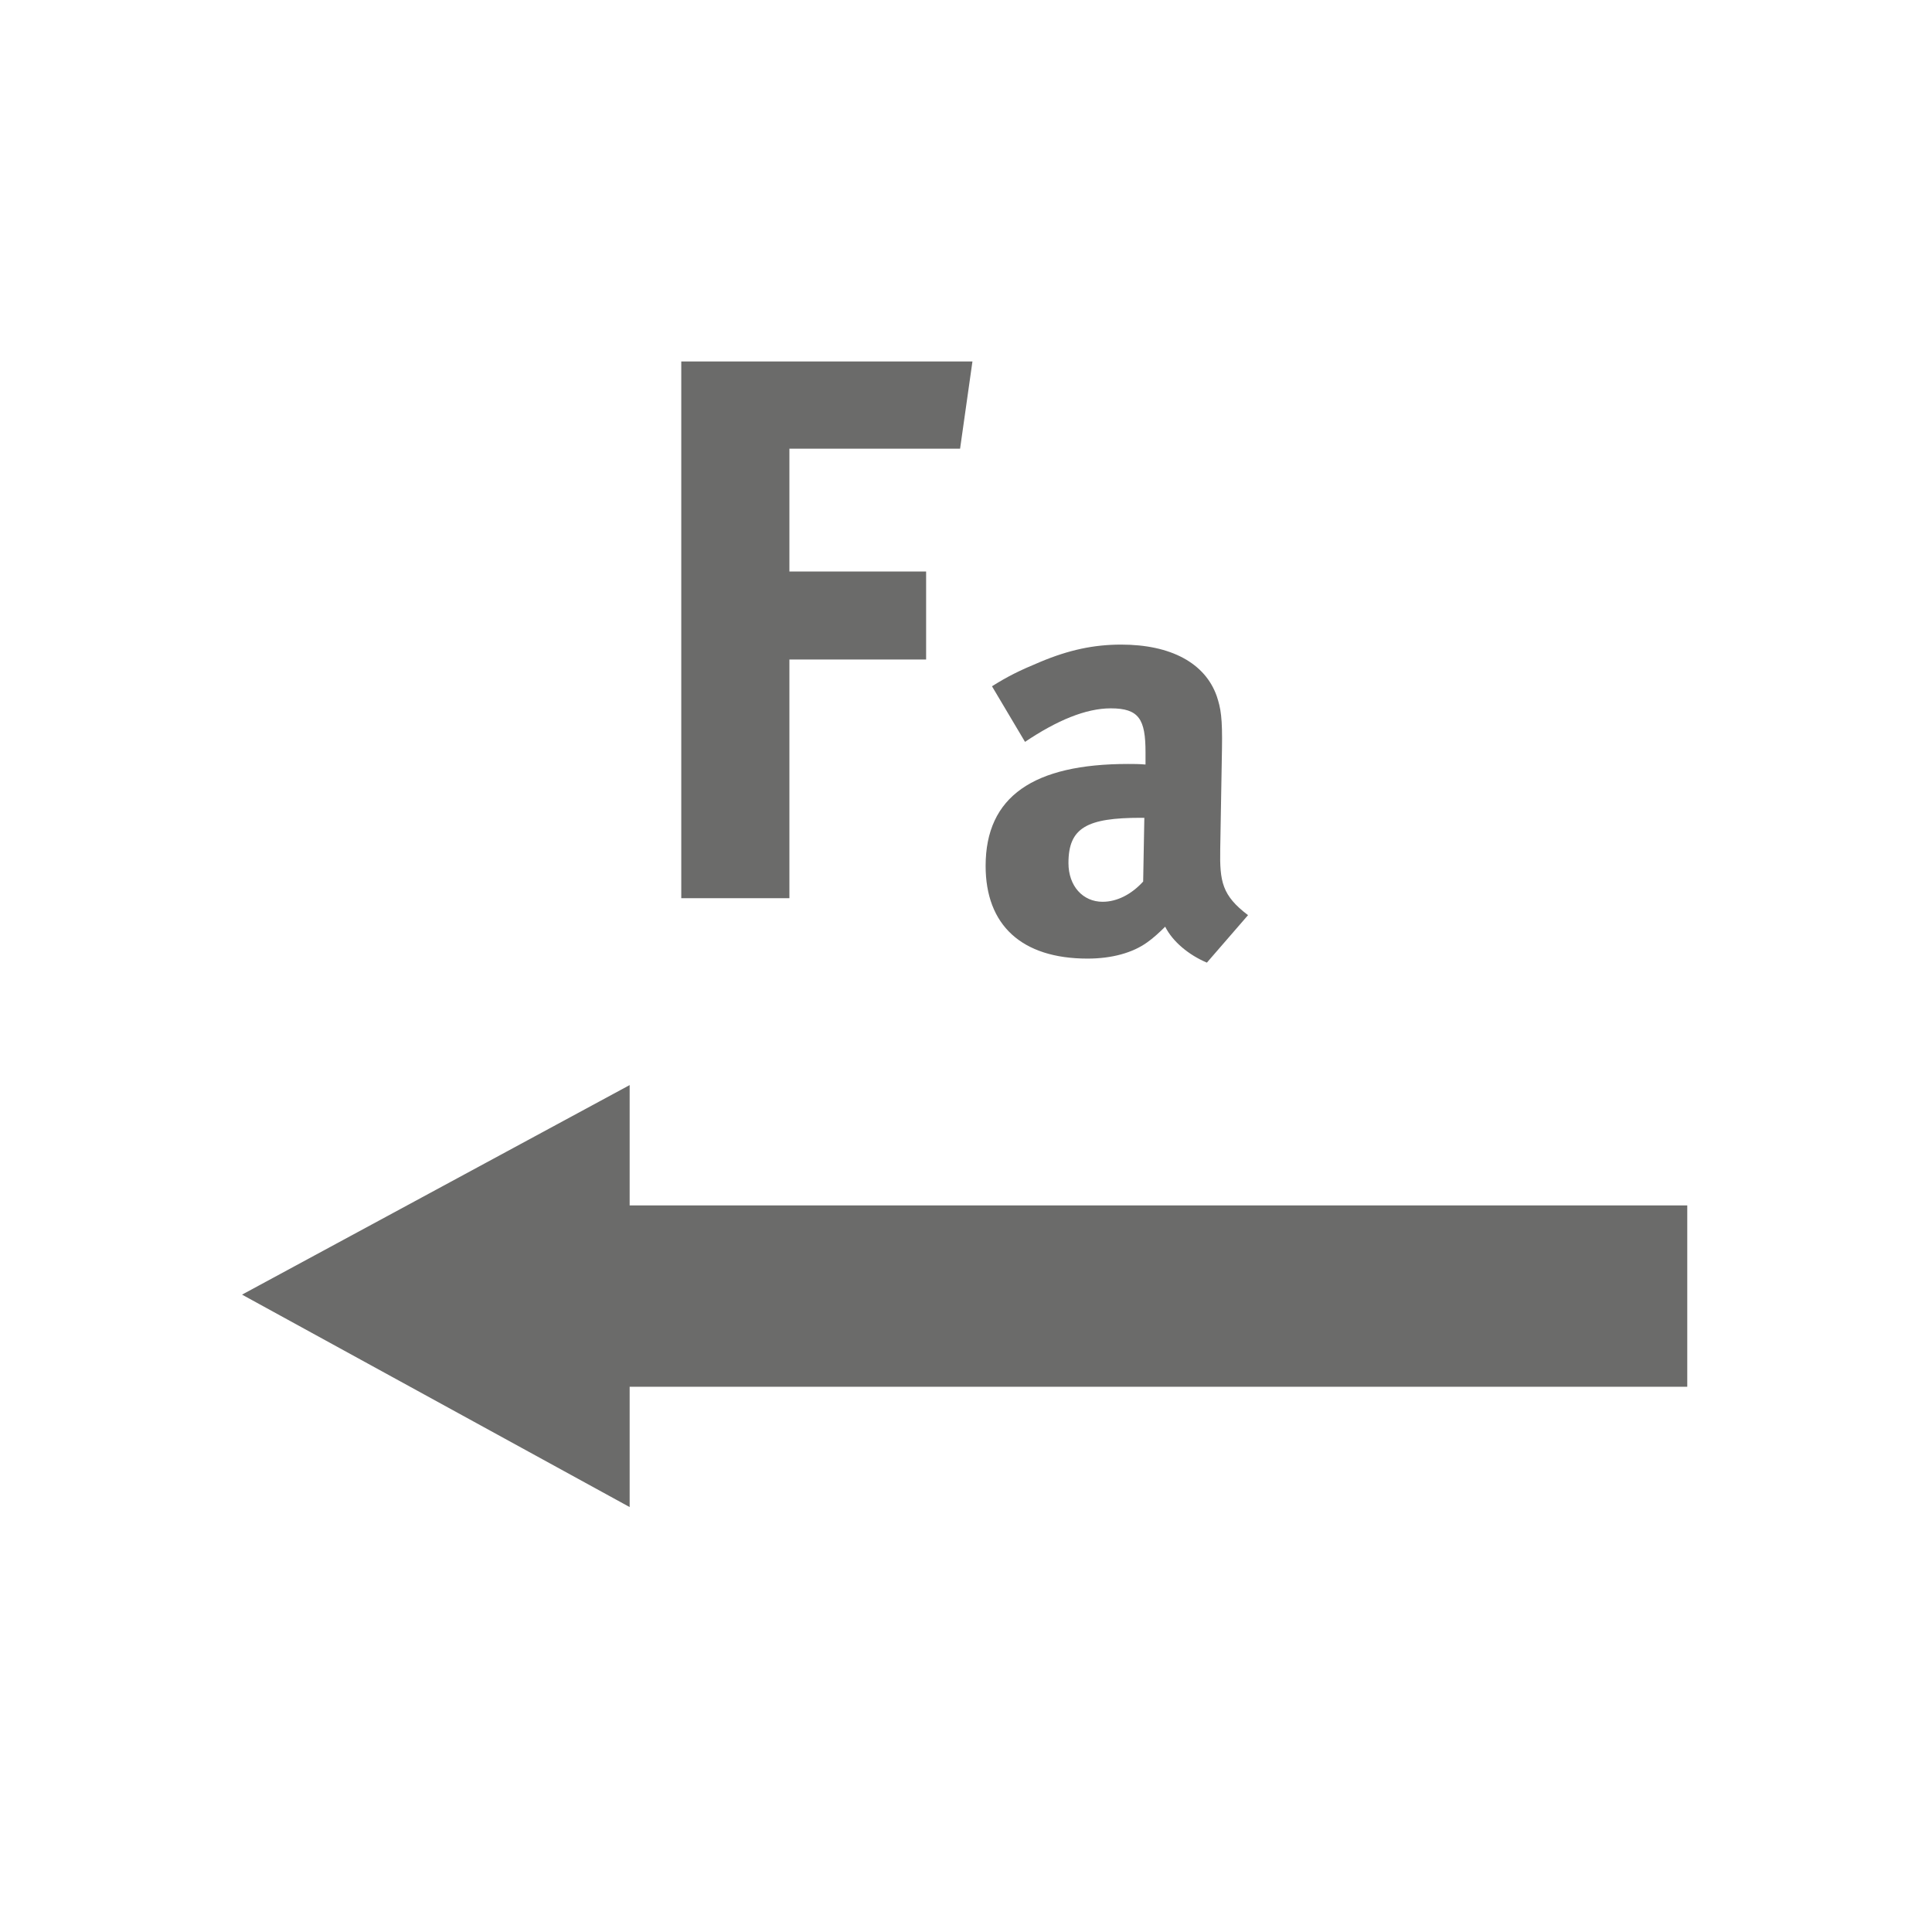
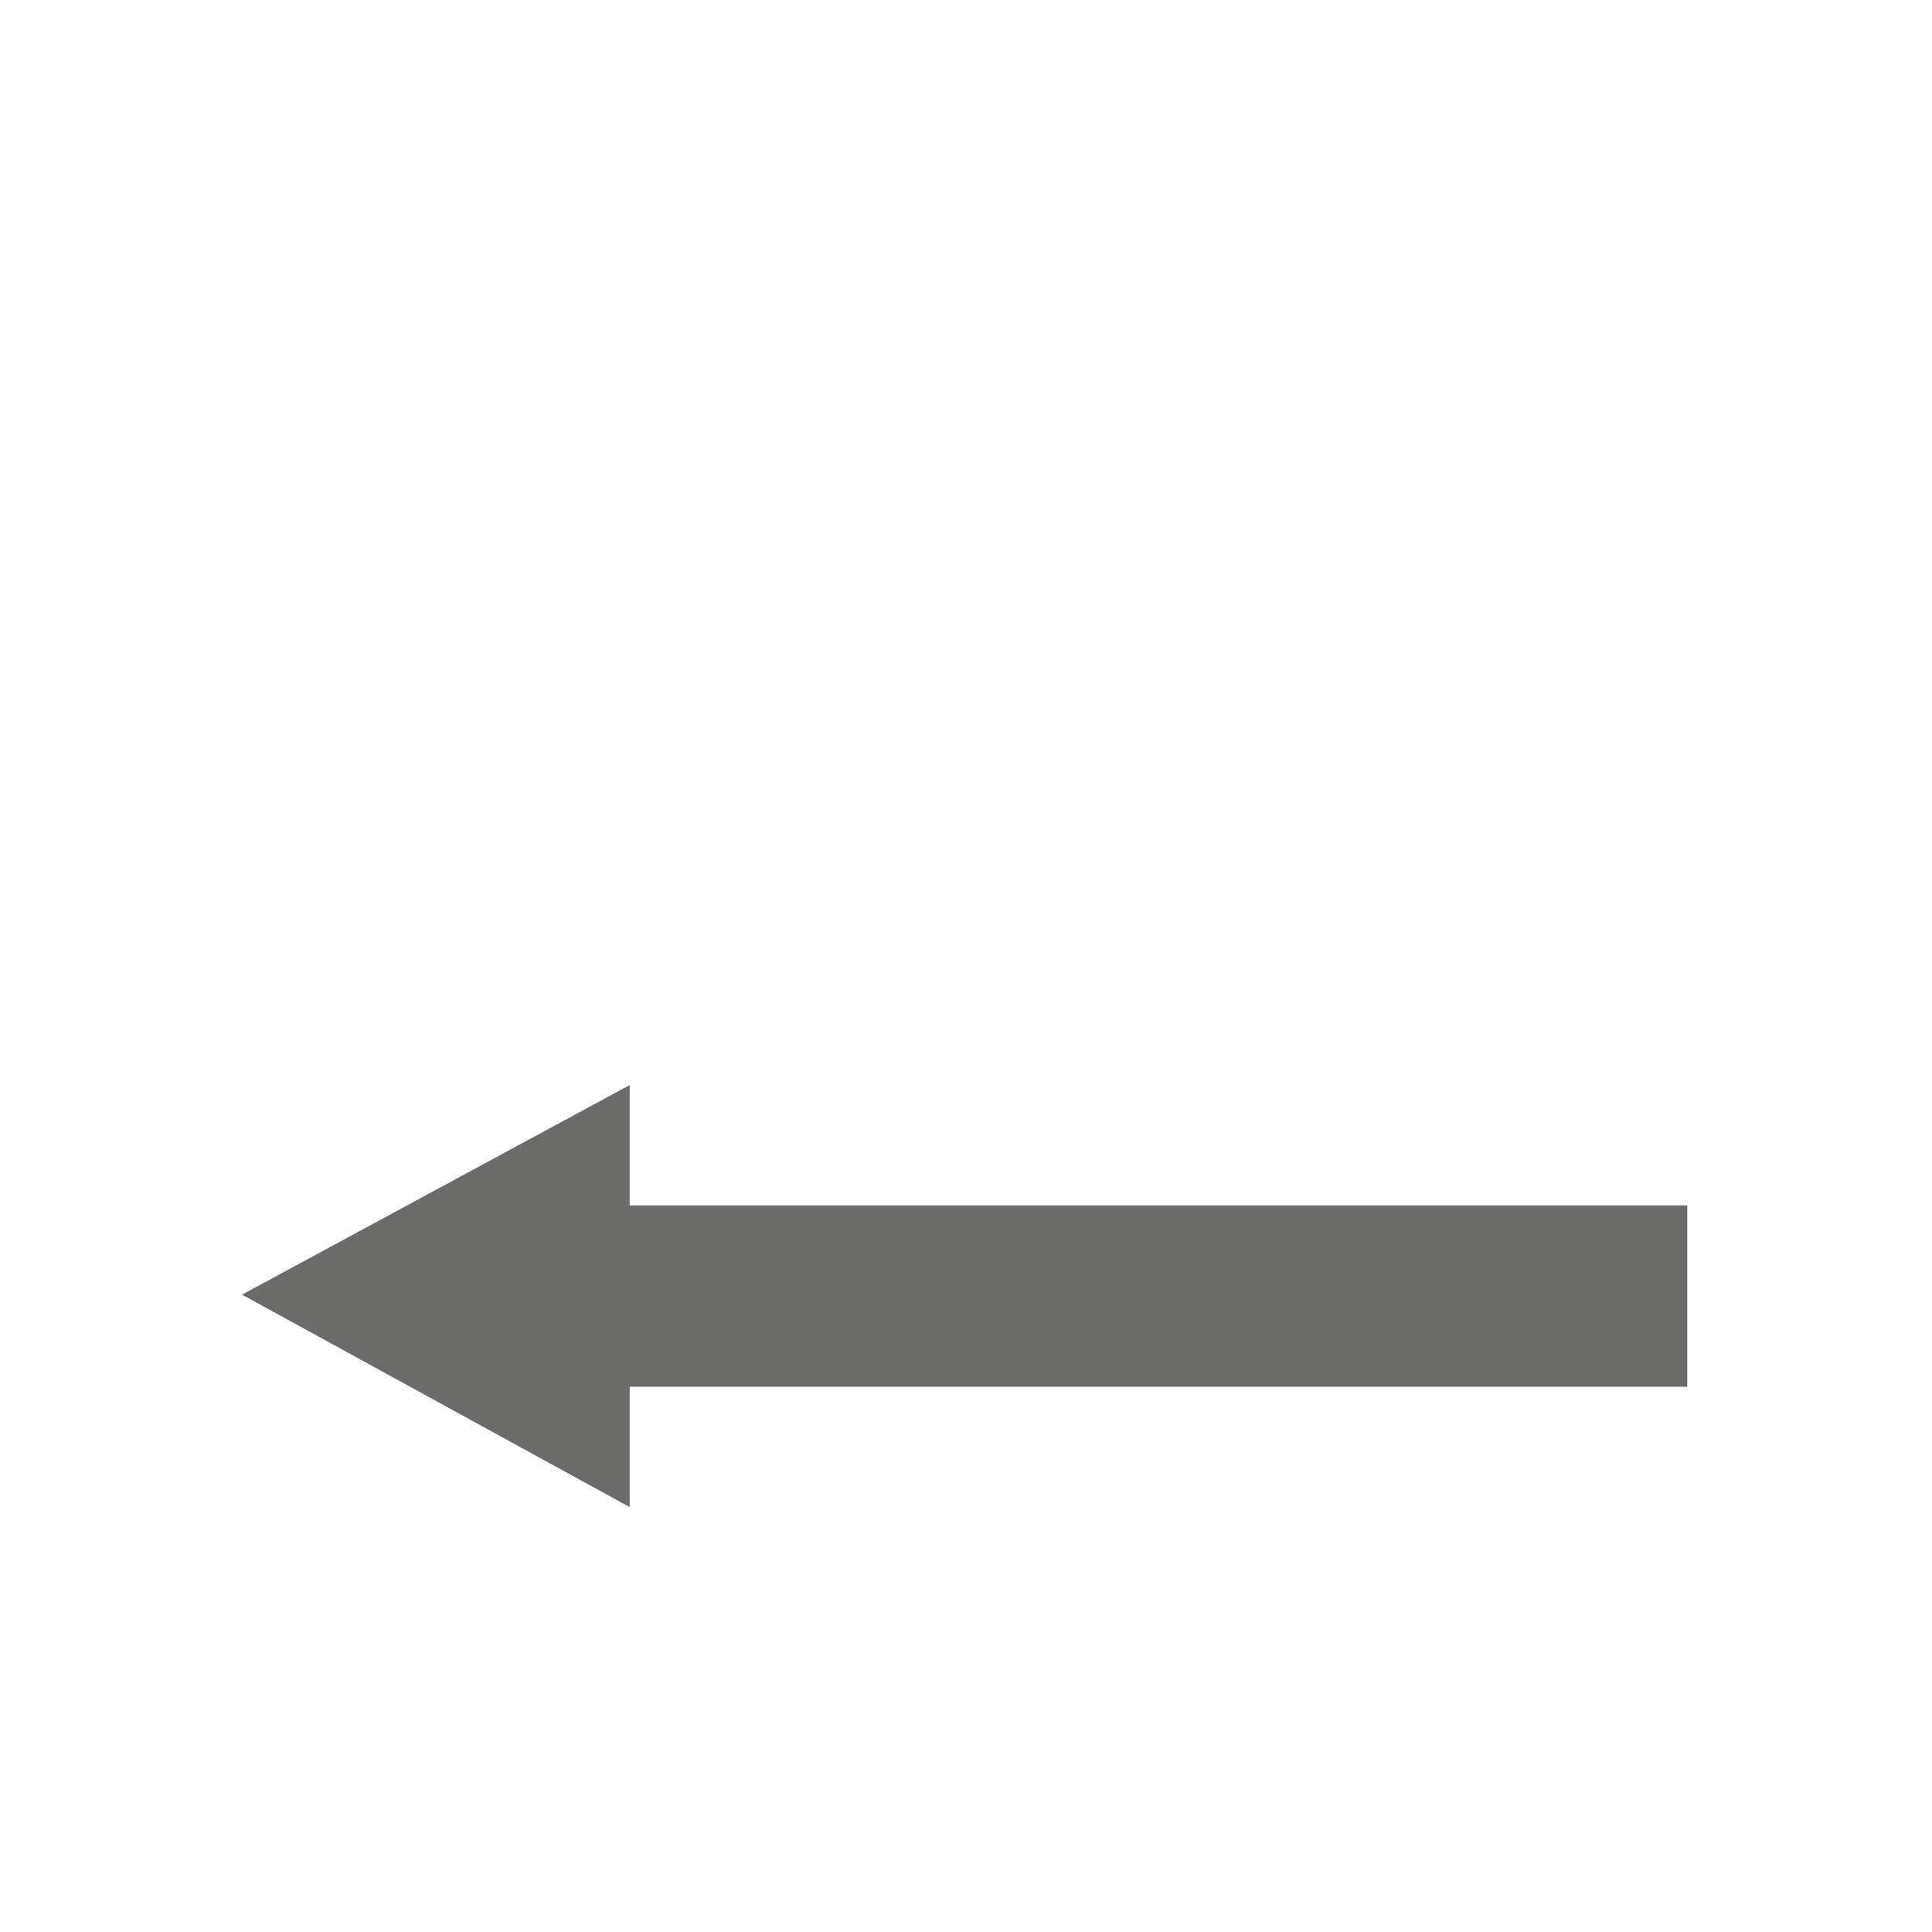
<svg xmlns="http://www.w3.org/2000/svg" version="1.1" x="0px" y="0px" viewBox="0 0 160 160" style="enable-background:new 0 0 160 160;" xml:space="preserve">
  <style type="text/css">
	.st0{fill:#6B6B6A;}
	.st1{fill:none;}
</style>
  <g id="Ebene_1">
    <g>
      <g>
        <g>
-           <path class="st0" d="M79.51,37.157H65.375v10.171h11.322v7.291H65.375v19.765H56.42V29.934h24.114L79.51,37.157z" />
-         </g>
+           </g>
      </g>
      <g>
        <g>
-           <path class="st0" d="M99.949,79.721c-1.485-0.627-2.83-1.729-3.454-2.977c-0.48,0.48-1.008,0.961-1.485,1.295      c-1.201,0.867-2.927,1.348-4.942,1.348c-5.47,0-8.443-2.783-8.443-7.676c0-5.76,3.981-8.443,11.801-8.443      c0.48,0,0.911,0,1.441,0.047v-1.008c0-2.736-0.53-3.645-2.88-3.645c-2.063,0-4.462,1.002-7.099,2.777l-2.736-4.605      c1.295-0.814,2.256-1.295,3.981-2.01c2.399-1.008,4.462-1.441,6.718-1.441c4.125,0,6.955,1.535,7.916,4.271      c0.334,1.008,0.478,1.775,0.431,4.412l-0.144,8.25c-0.047,2.689,0.144,3.838,2.303,5.473L99.949,79.721z M94.479,67.727      c-4.459,0-5.994,0.814-5.994,3.744c0,1.916,1.198,3.211,2.83,3.211c1.198,0,2.396-0.621,3.357-1.676l0.097-5.279H94.479z" />
-         </g>
+           </g>
      </g>
    </g>
    <polygon class="st0" points="139.732,99.826 54.632,99.826 52.145,99.826 52.145,89.862 20.044,107.216 52.145,124.809    52.145,114.845 54.632,114.845 139.732,114.845  " />
  </g>
  <g id="Rahmen">
-     <rect class="st1" width="160" height="160" />
-     <rect x="10" y="10" class="st1" width="140" height="140" />
    <g>
	</g>
    <g>
	</g>
    <g>
	</g>
    <g>
	</g>
    <g>
	</g>
    <g>
	</g>
  </g>
</svg>